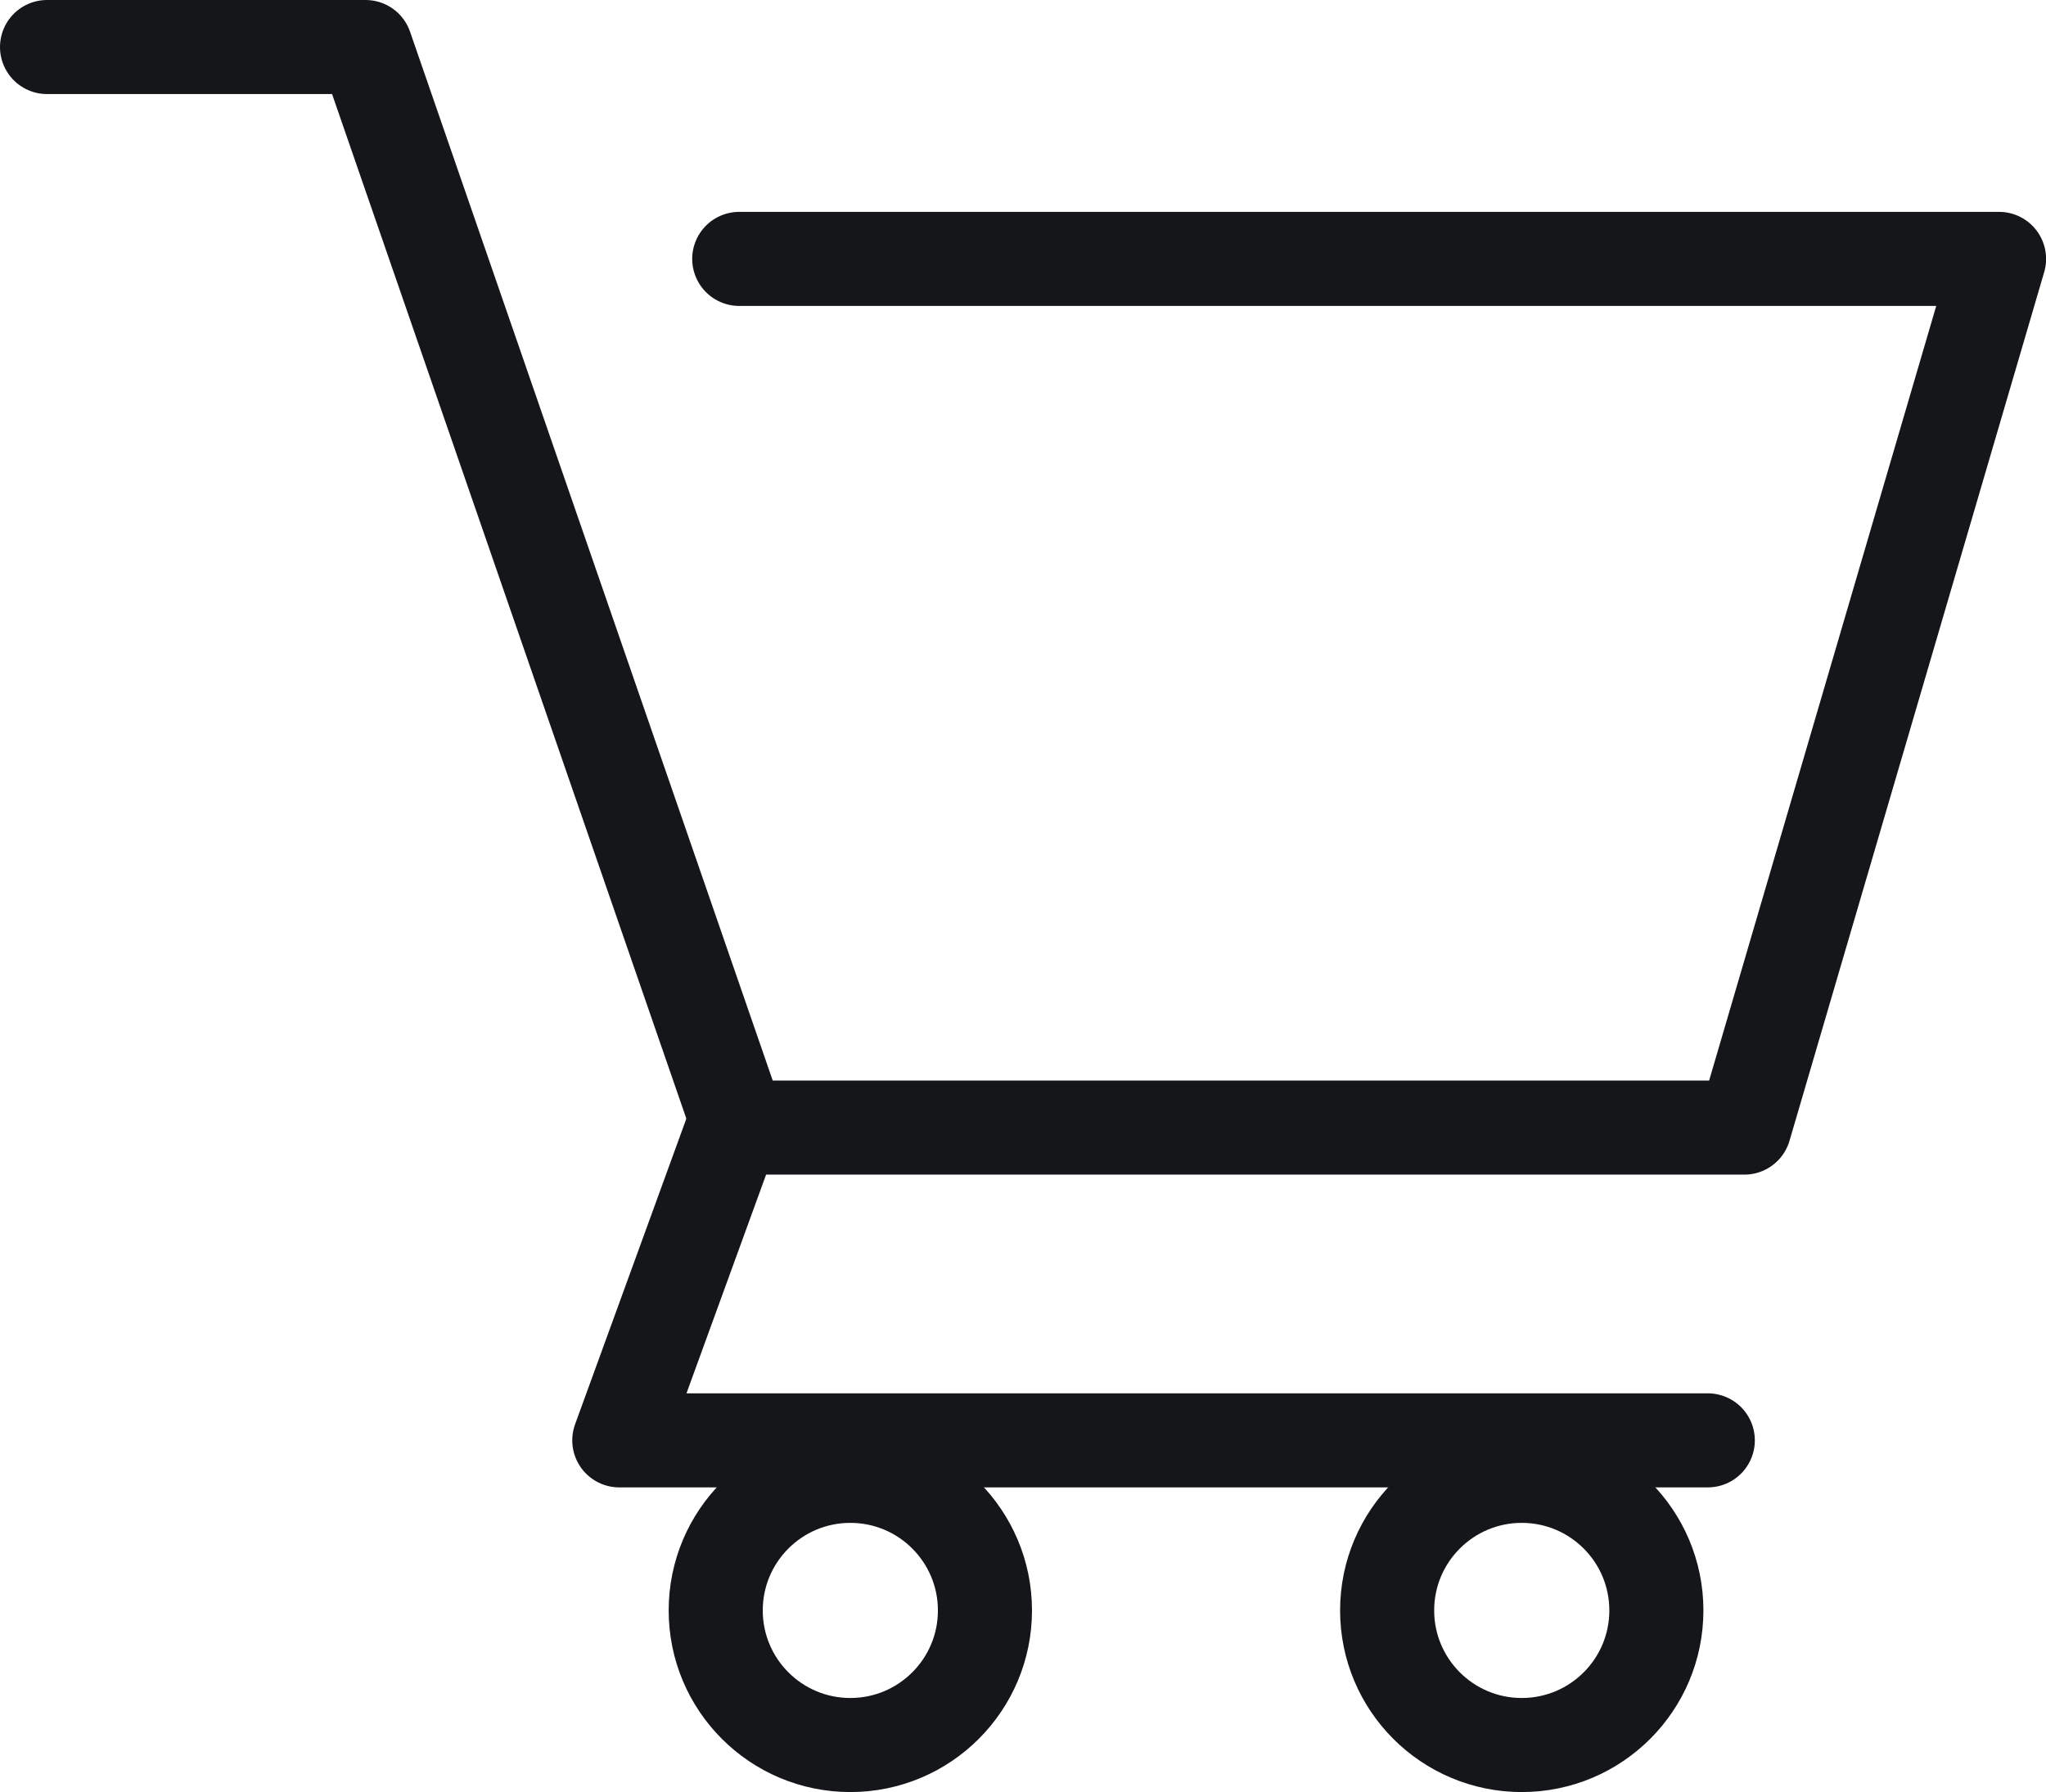
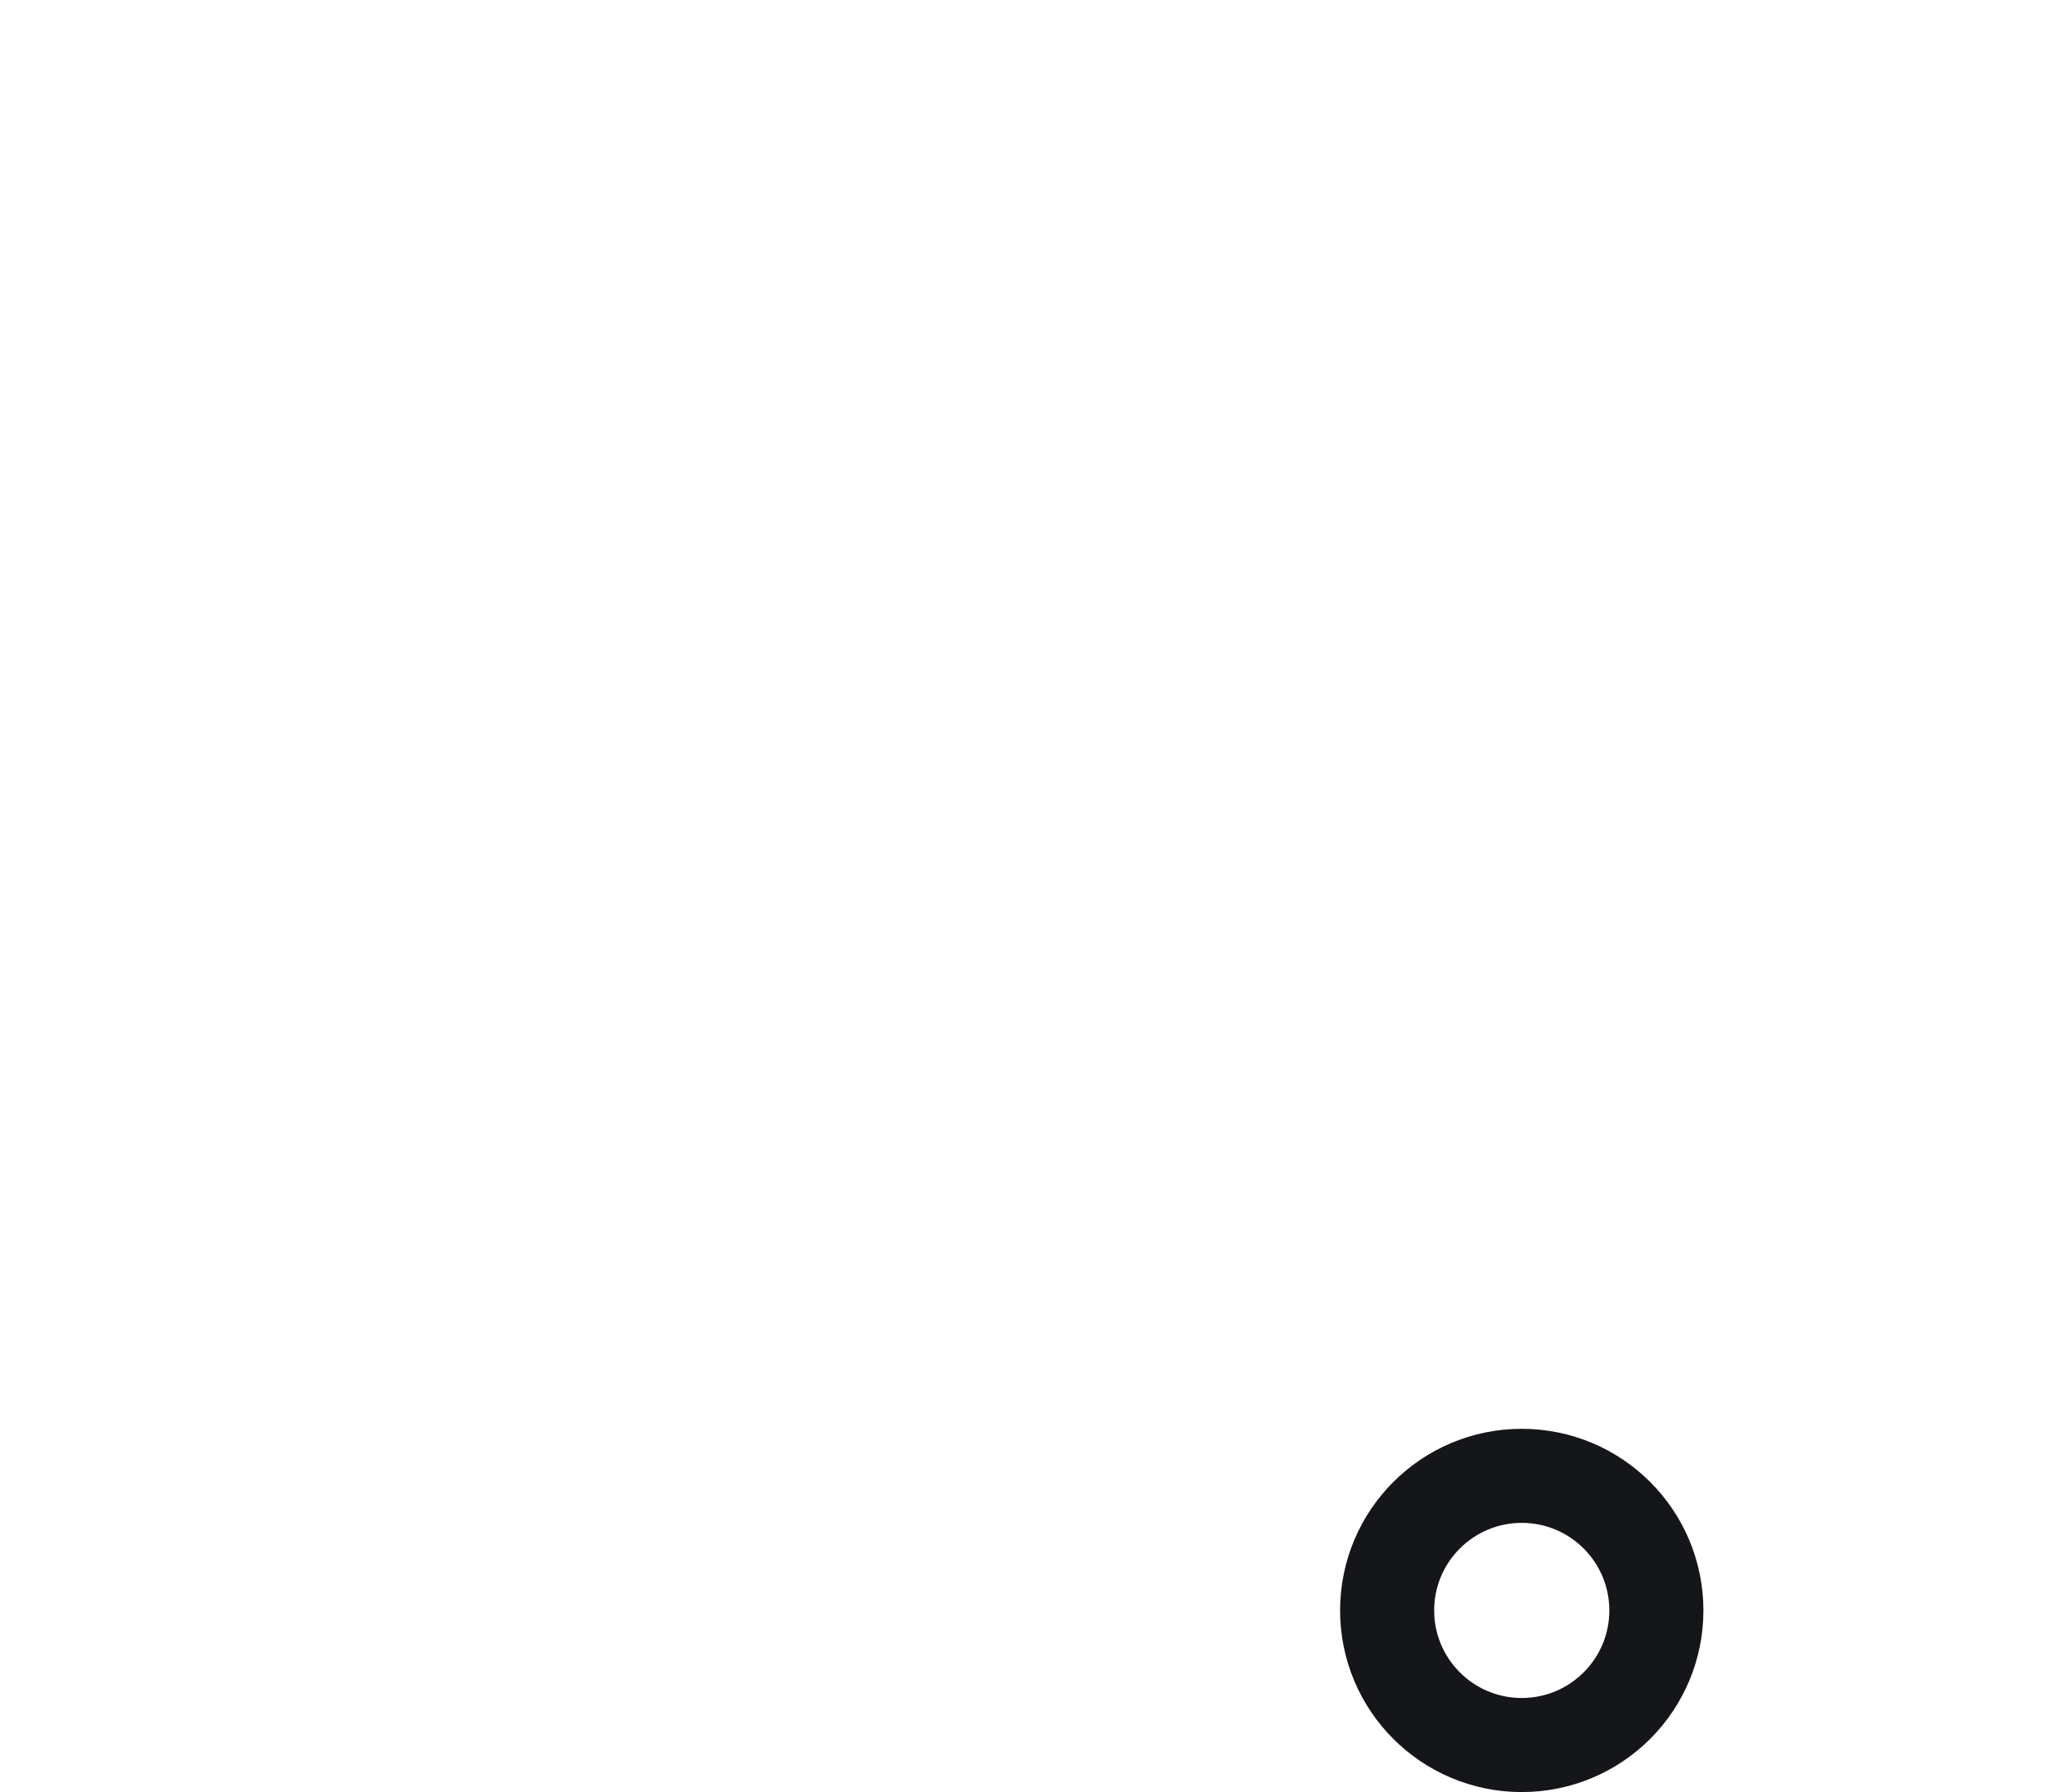
<svg xmlns="http://www.w3.org/2000/svg" width="76.115" height="66.679" viewBox="0 0 76.115 66.679">
  <defs>
    <style>.a,.b,.d{fill:none;}.a,.b{stroke:#151619;stroke-width:3.5px;}.a{stroke-linecap:round;stroke-linejoin:round;}.c{stroke:none;}</style>
  </defs>
  <g transform="translate(1.75 1.75)">
-     <path class="a" d="M-16051.519,899.433h11.85l13.9,40.205h37.393l9.475-32.322h-46.867" transform="translate(16051.519 -899.433)" />
-     <path class="a" d="M-16027.679,936.456l-4.236,11.638h40.494" transform="translate(16053.204 -896.251)" />
    <g class="b" transform="translate(26.626 54.913)">
-       <circle class="c" cx="3.258" cy="3.258" r="3.258" />
-       <circle class="d" cx="3.258" cy="3.258" r="5.008" />
-     </g>
+       </g>
    <g class="b" transform="translate(51.604 54.913)">
-       <circle class="c" cx="3.258" cy="3.258" r="3.258" />
      <circle class="d" cx="3.258" cy="3.258" r="5.008" />
    </g>
  </g>
</svg>